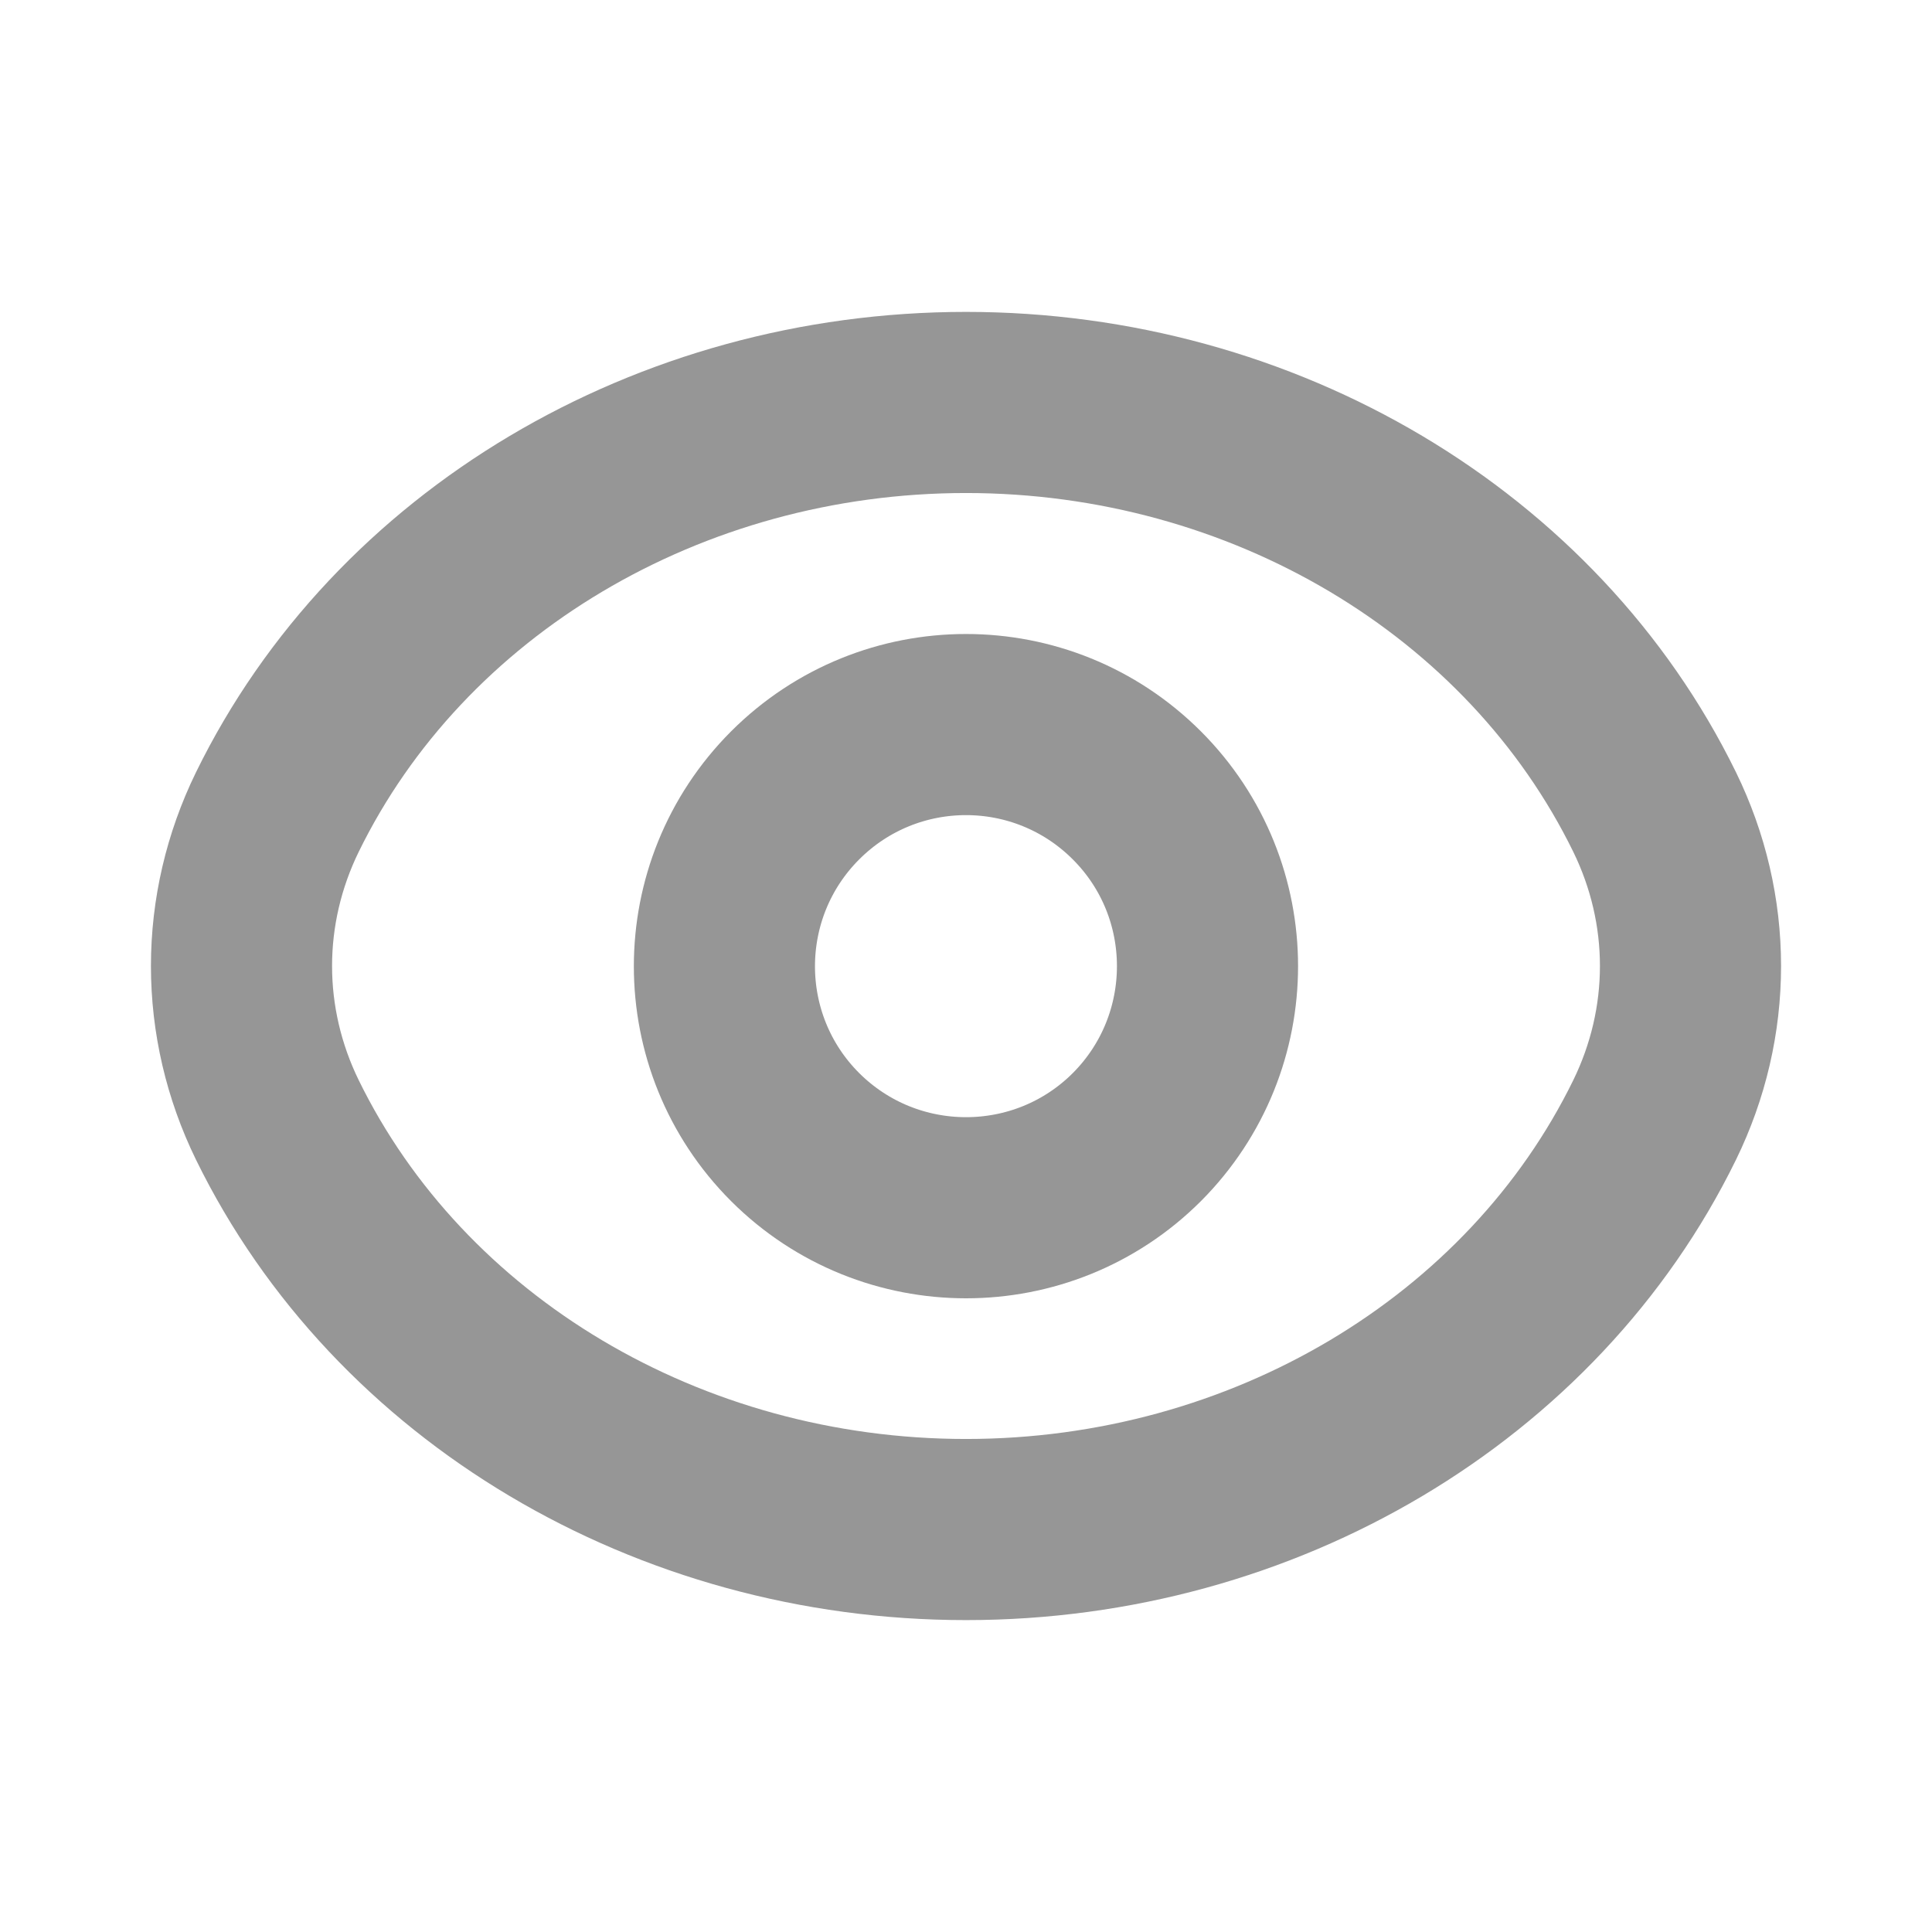
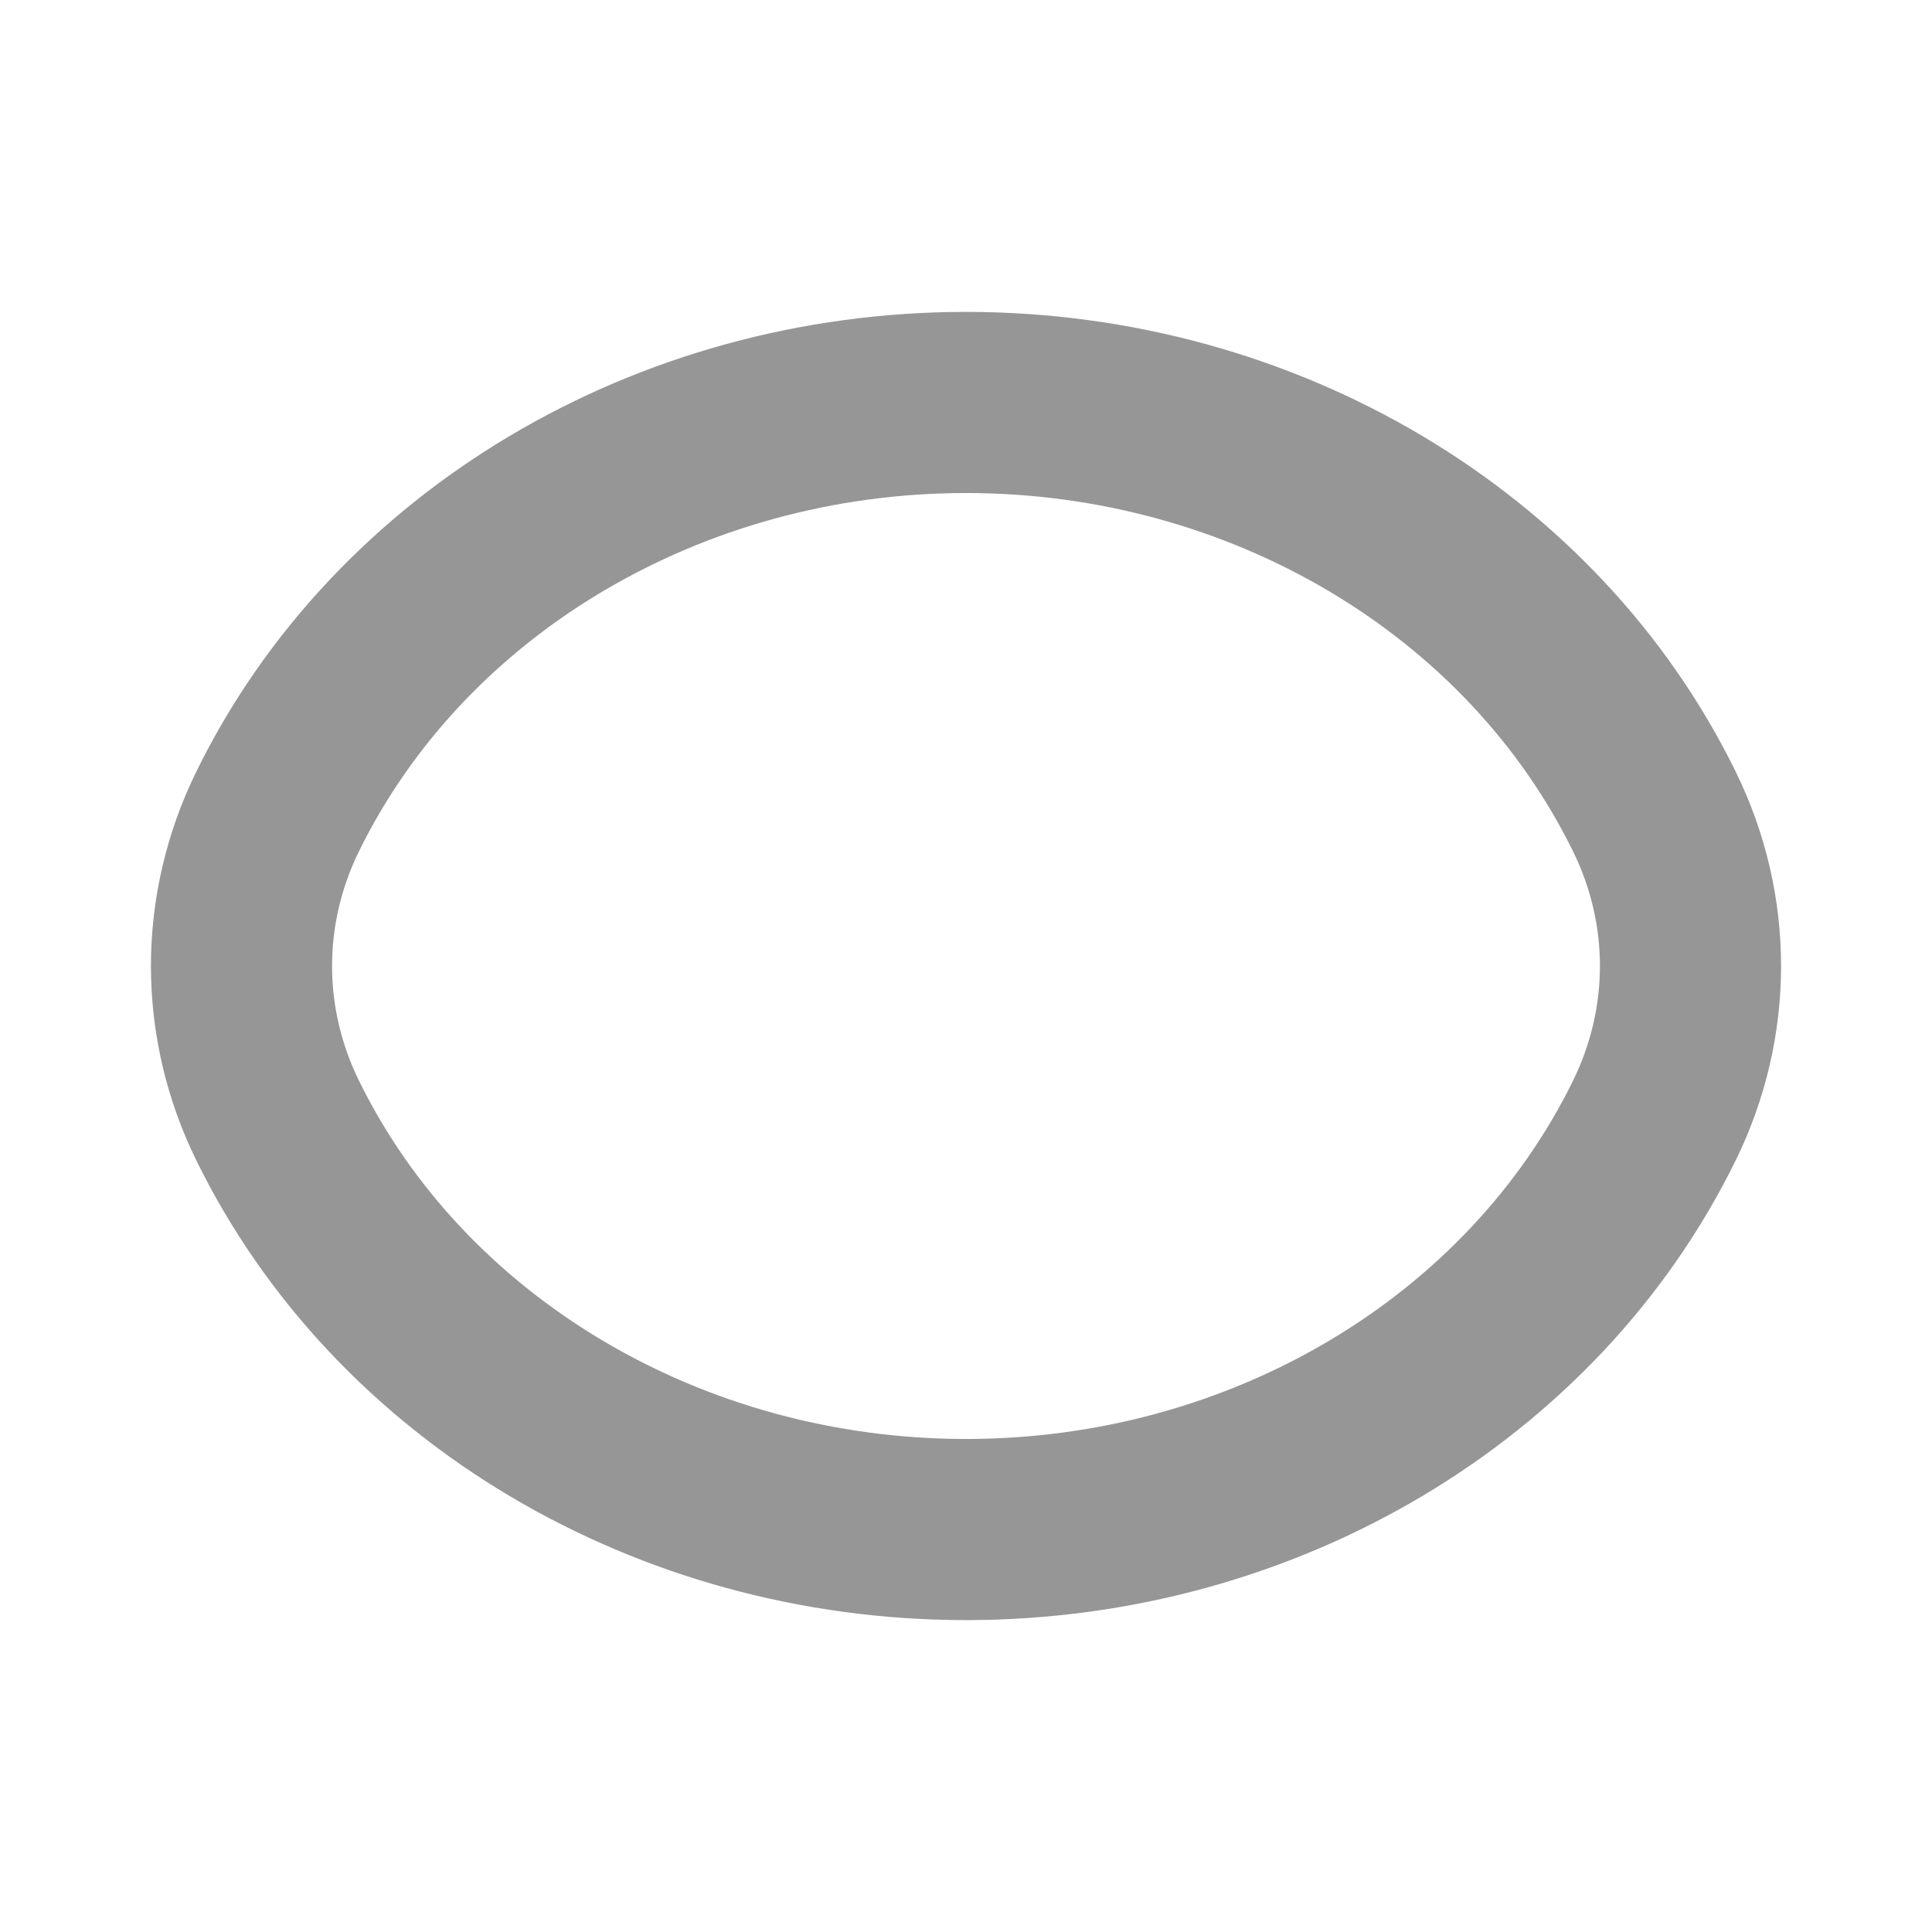
<svg xmlns="http://www.w3.org/2000/svg" width="16" height="16" viewBox="0 0 16 16" fill="none">
  <g id="Group">
    <g id="Group_2">
-       <path id="Path" d="M9.415 6.587C10.195 7.367 10.195 8.635 9.415 9.417C8.634 10.197 7.367 10.197 6.585 9.417C5.804 8.636 5.804 7.369 6.585 6.587C7.367 5.805 8.633 5.805 9.415 6.587" stroke="#969696" stroke-width="1.5" stroke-linecap="round" stroke-linejoin="round" />
      <path id="Path_2" fill-rule="evenodd" clip-rule="evenodd" d="M2 8C2 7.561 2.101 7.126 2.297 6.725V6.725C3.307 4.661 5.539 3.333 8 3.333C10.461 3.333 12.693 4.661 13.703 6.725V6.725C13.899 7.126 14 7.561 14 8C14 8.439 13.899 8.874 13.703 9.275V9.275C12.693 11.339 10.461 12.667 8 12.667C5.539 12.667 3.307 11.339 2.297 9.275V9.275C2.101 8.874 2 8.439 2 8Z" stroke="#969696" stroke-width="1.5" stroke-linecap="round" stroke-linejoin="round" />
    </g>
  </g>
</svg>